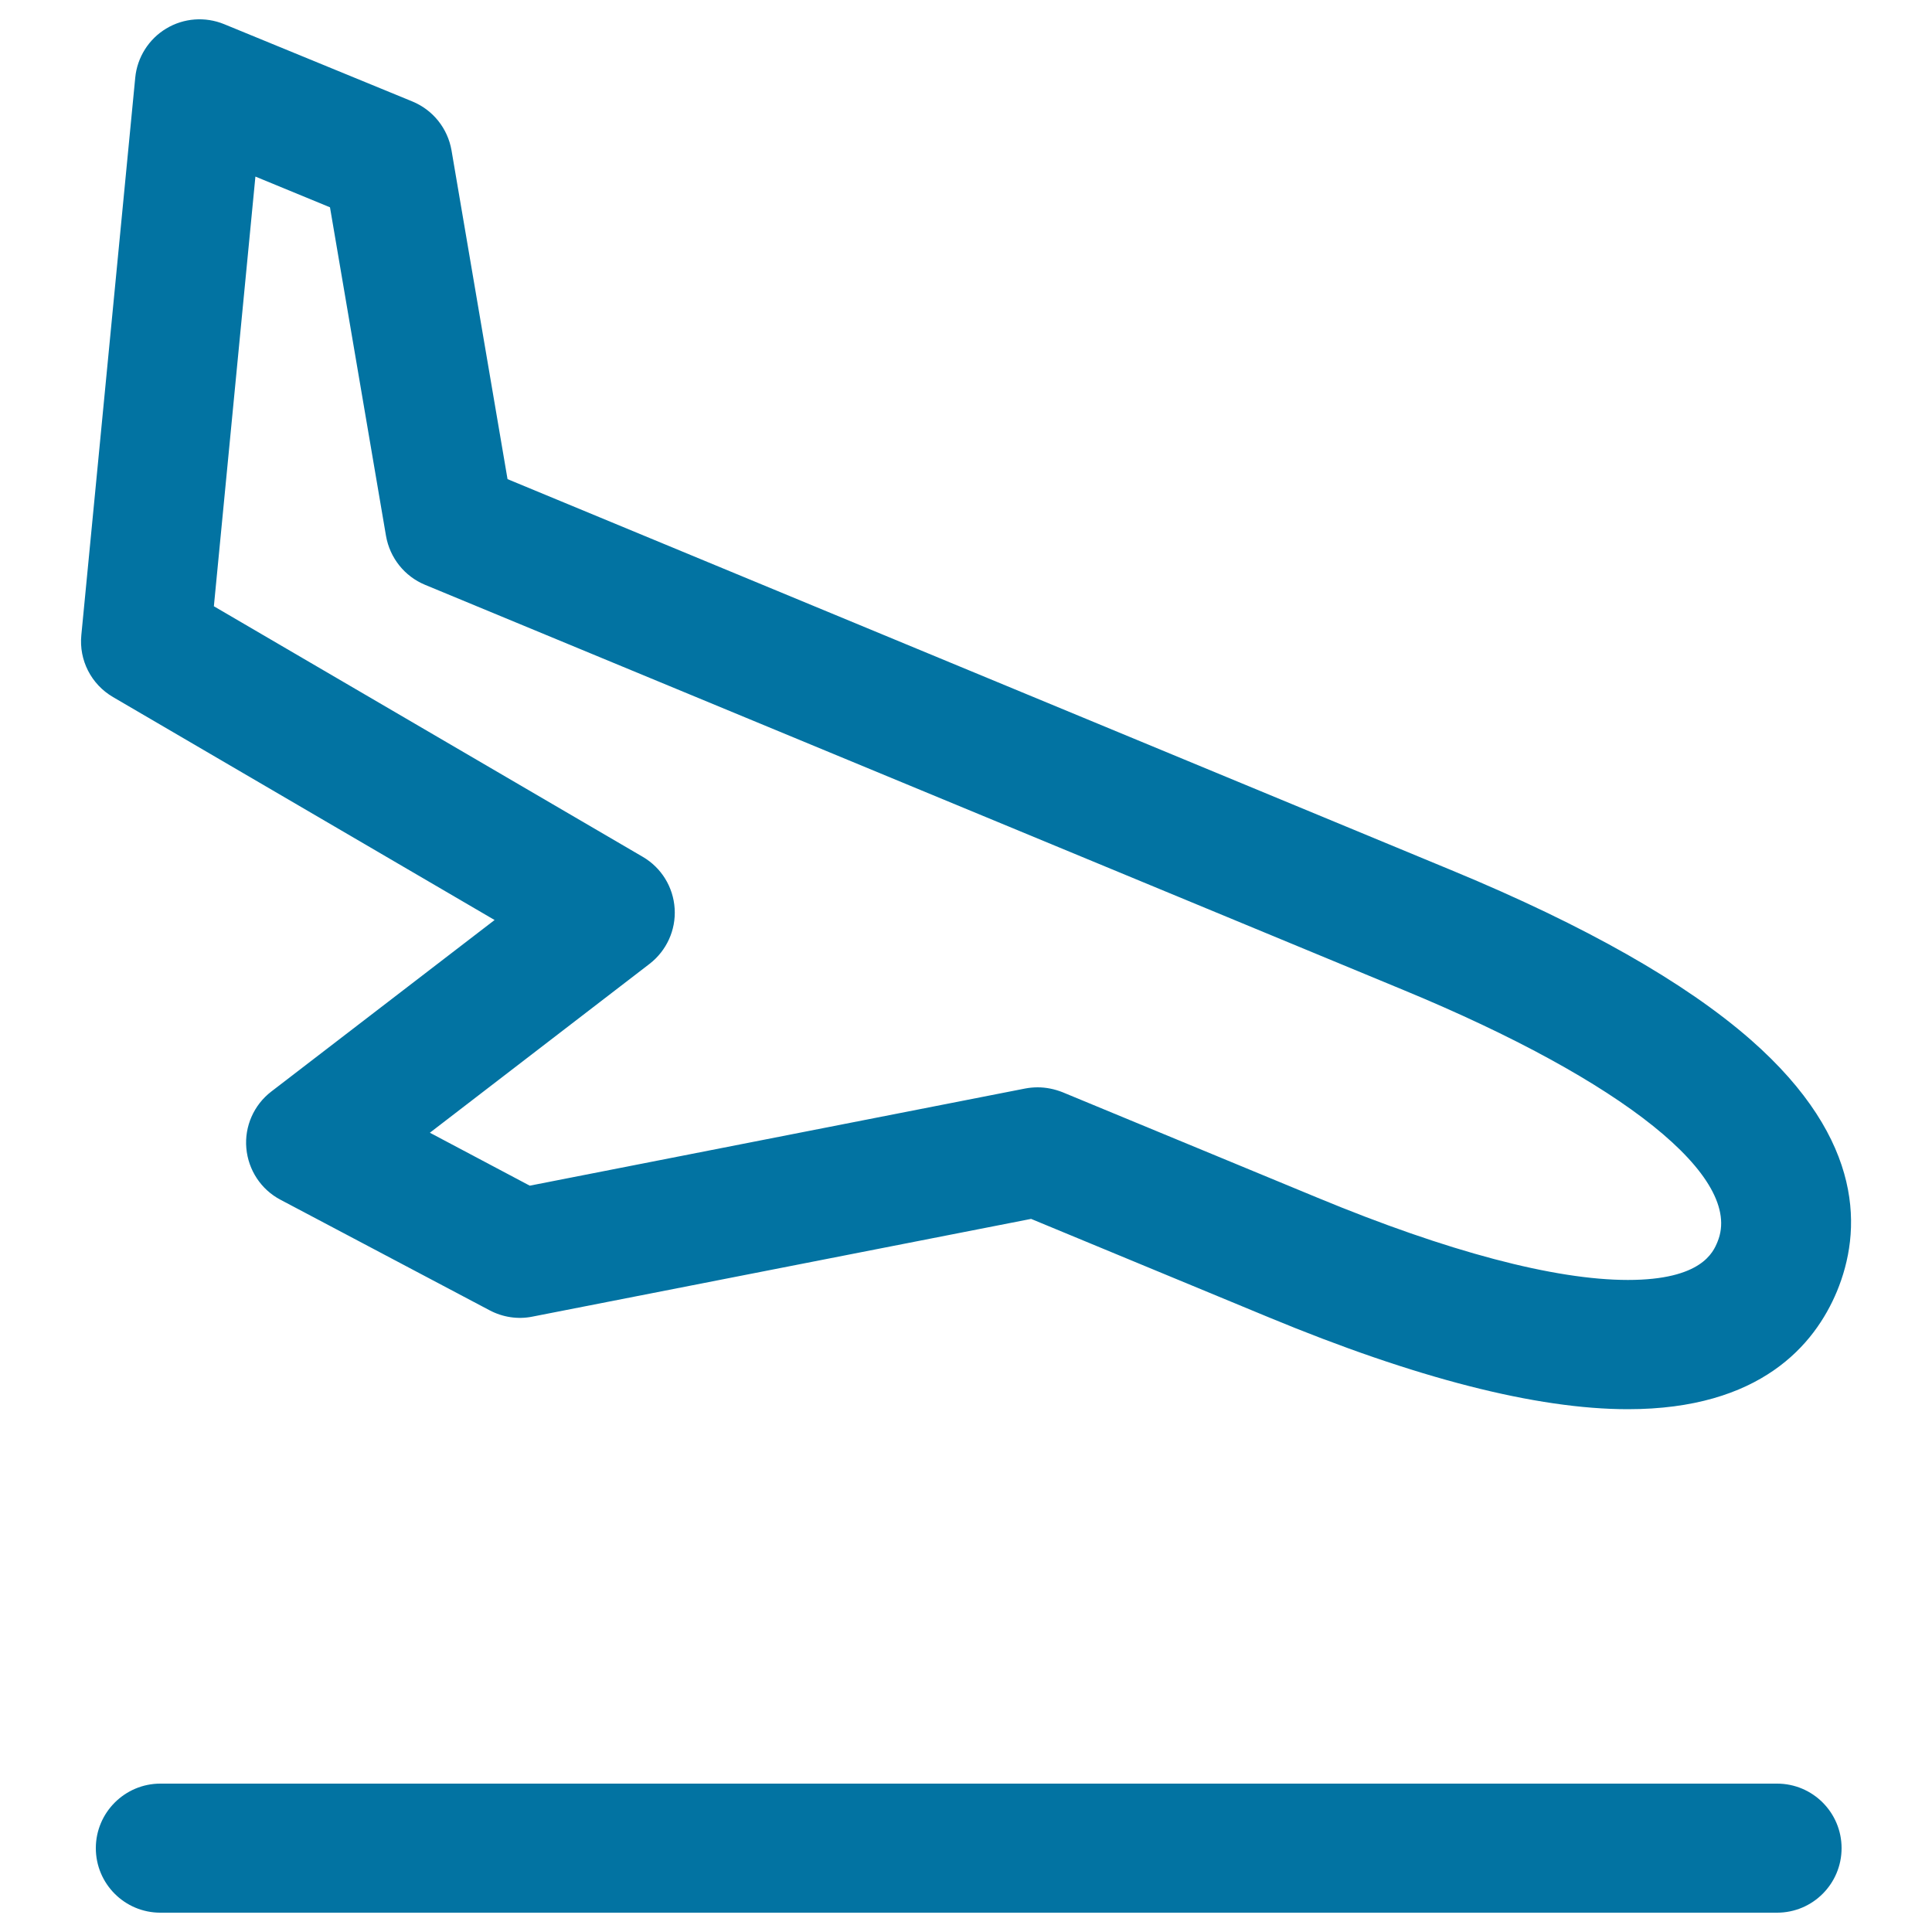
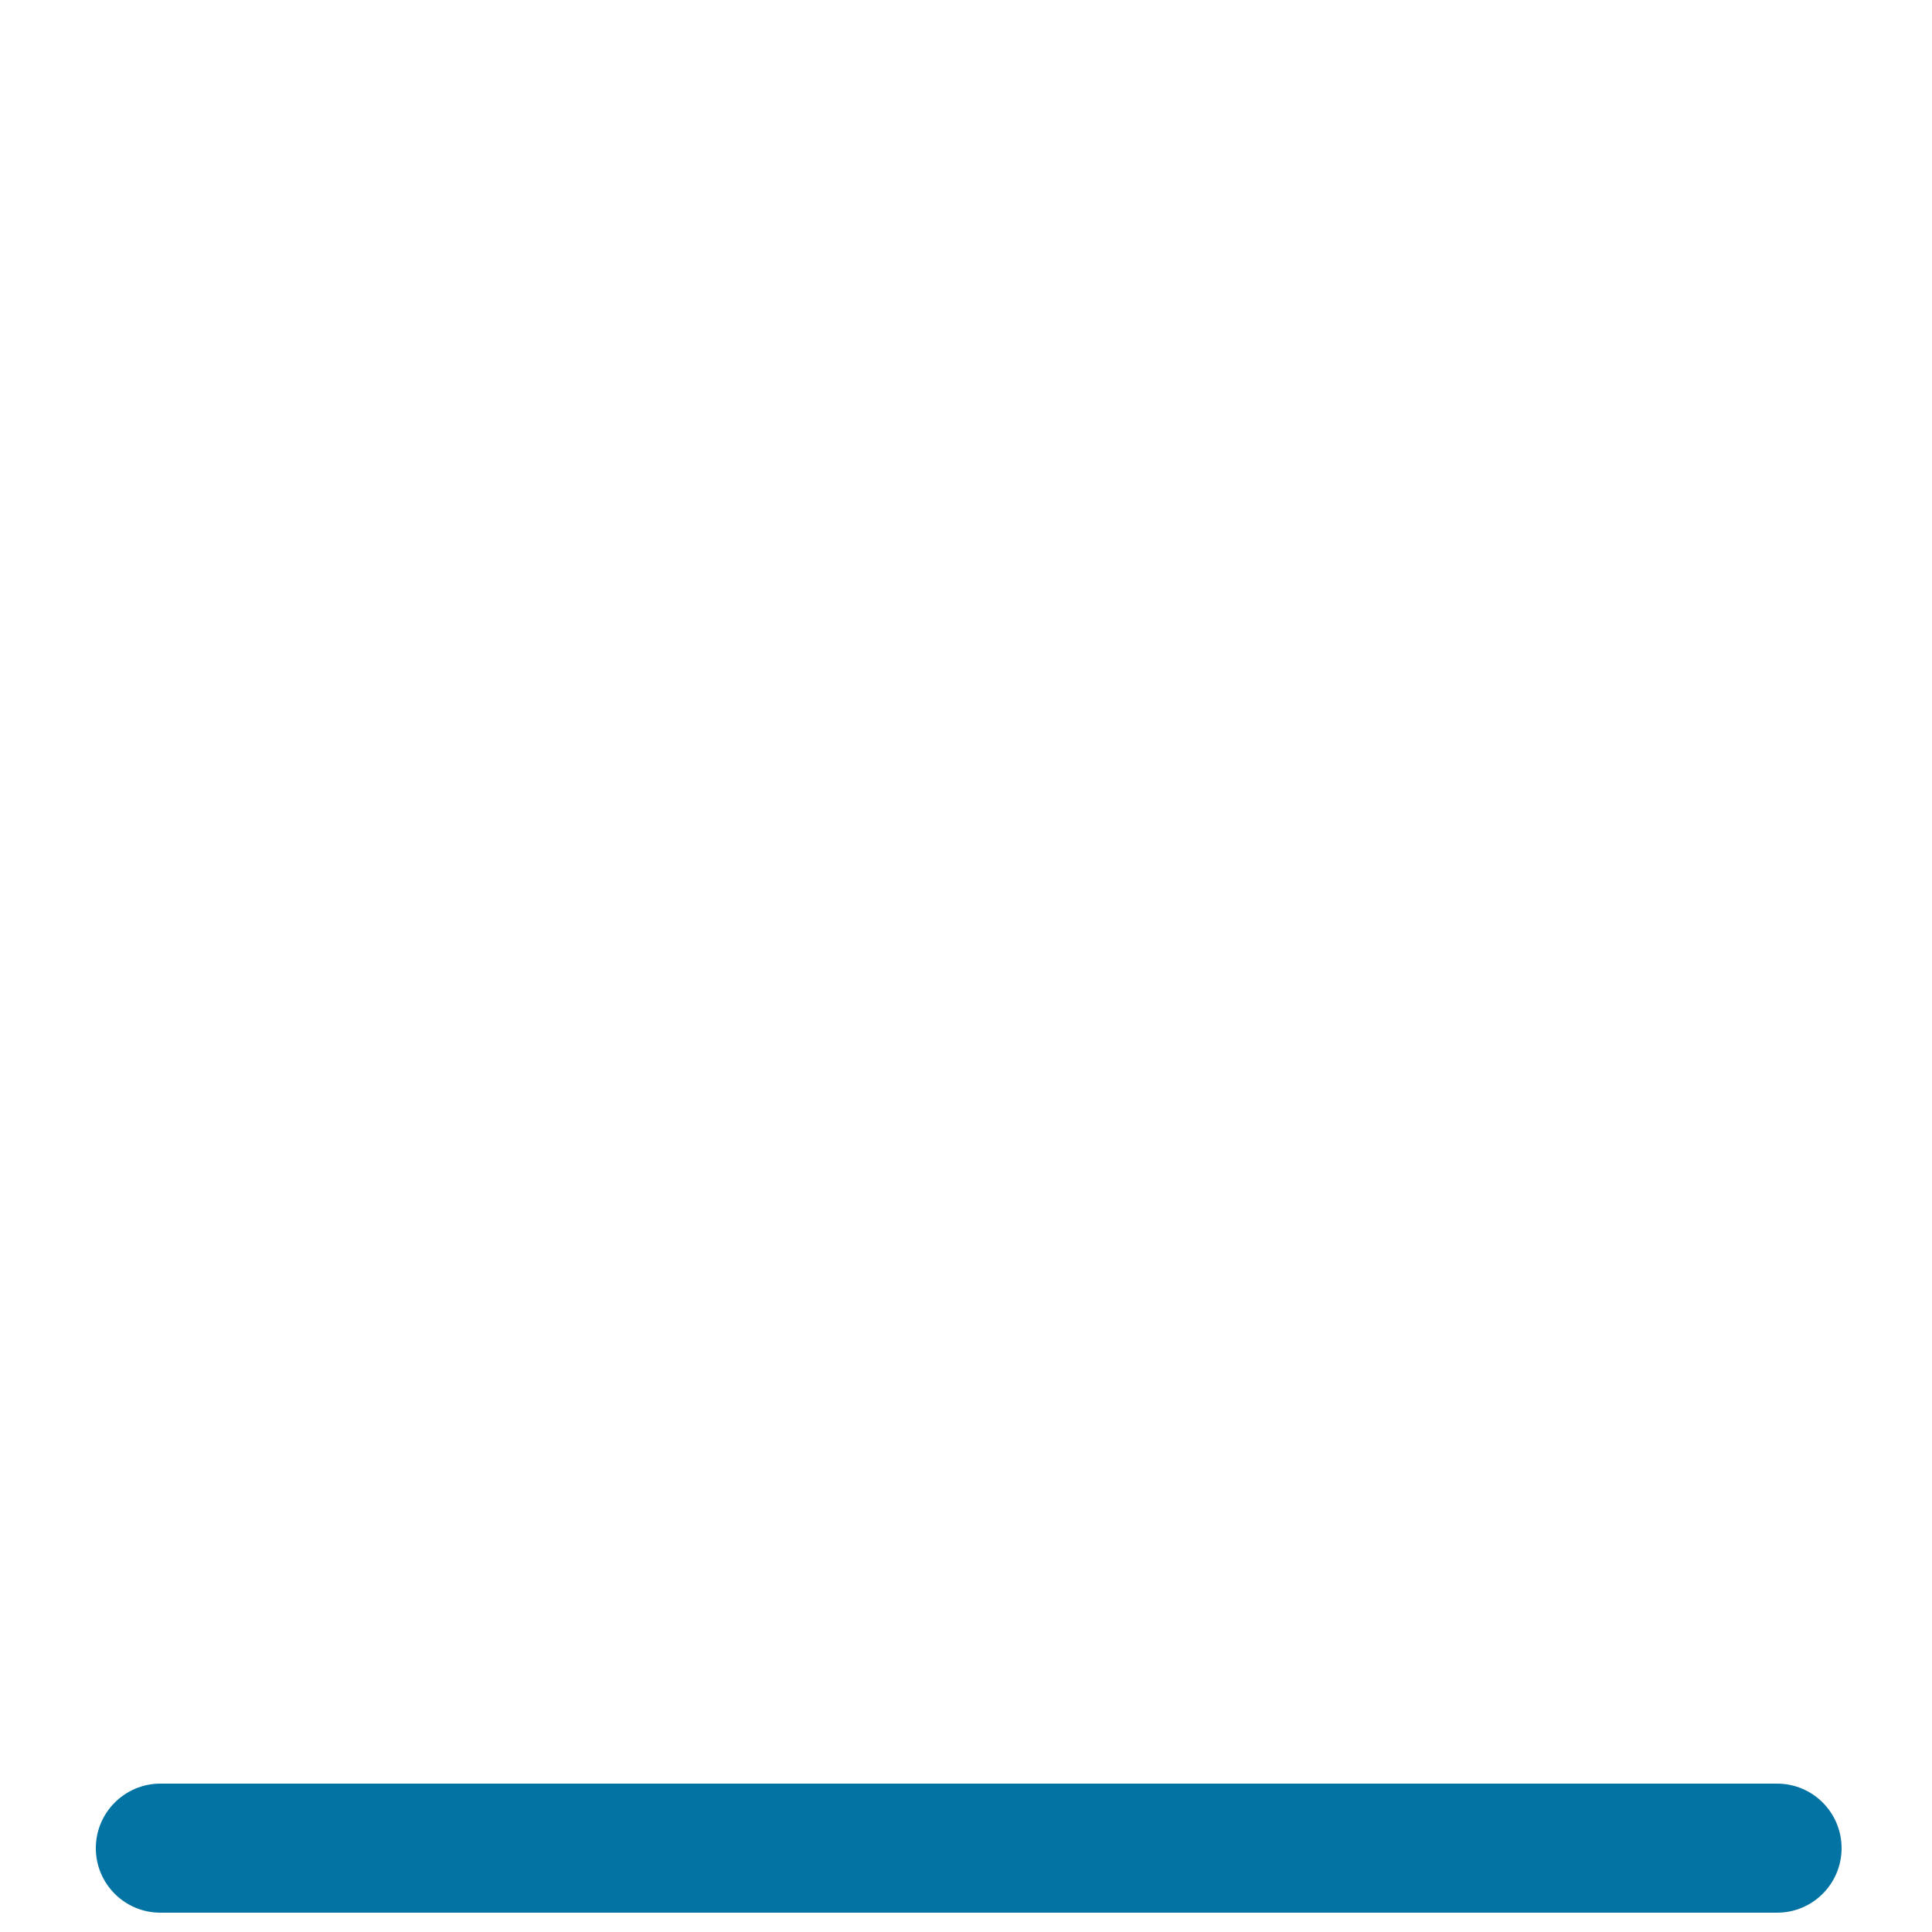
<svg xmlns="http://www.w3.org/2000/svg" viewBox="0 0 1000 1000" style="fill:#0273a2">
  <title>Arrival SVG icon</title>
  <g>
    <g>
      <g>
        <path d="M919.8,990H83c-18.5,0-33.4-15-33.4-33.4s15-33.4,33.4-33.4h836.8c18.5,0,33.4,15,33.4,33.4S938.3,990,919.8,990z" />
      </g>
    </g>
    <g>
      <g>
-         <path d="M842.6,729.4c-47.2,0-109.8-16-186-47.6l-122.9-50.9l-258.2,50.6c-7.5,1.5-15.3,0.3-22.1-3.3l-108.2-57.2c-10.1-5.3-16.7-15.4-17.7-26.7c-1-11.3,3.9-22.4,12.9-29.3L256,476.2L58.5,360.8c-11.3-6.6-17.7-19.1-16.4-32.1L70,40.2c1-10.5,7-20,16-25.4c9.1-5.5,20.2-6.3,30-2.3l97.4,40c10.7,4.4,18.3,13.9,20.3,25.3L262.7,248l489.5,202.8c68.3,28.3,120.1,57.7,154,87.4c59.7,52.4,57.2,99.7,44.6,130.2C939.2,696.2,911.1,729.4,842.6,729.4z M537.1,562.8c4.4,0,8.7,0.9,12.8,2.5l132.2,54.7c67.1,27.8,122.6,42.5,160.5,42.5c38.2,0,44.2-14.4,46.4-19.8c13.7-33.2-48.5-83.1-162.4-130.2L220,302.7c-10.6-4.4-18.2-13.9-20.2-25.3l-29-170.1l-38.6-15.9l-21.5,222.4l222,129.7c9.6,5.6,15.8,15.6,16.5,26.8c0.7,11.1-4.2,21.8-13,28.6l-113.7,87.4l51.7,27.4l256.5-50.3C532.8,563,535,562.8,537.1,562.8z" />
-       </g>
+         </g>
    </g>
  </g>
</svg>